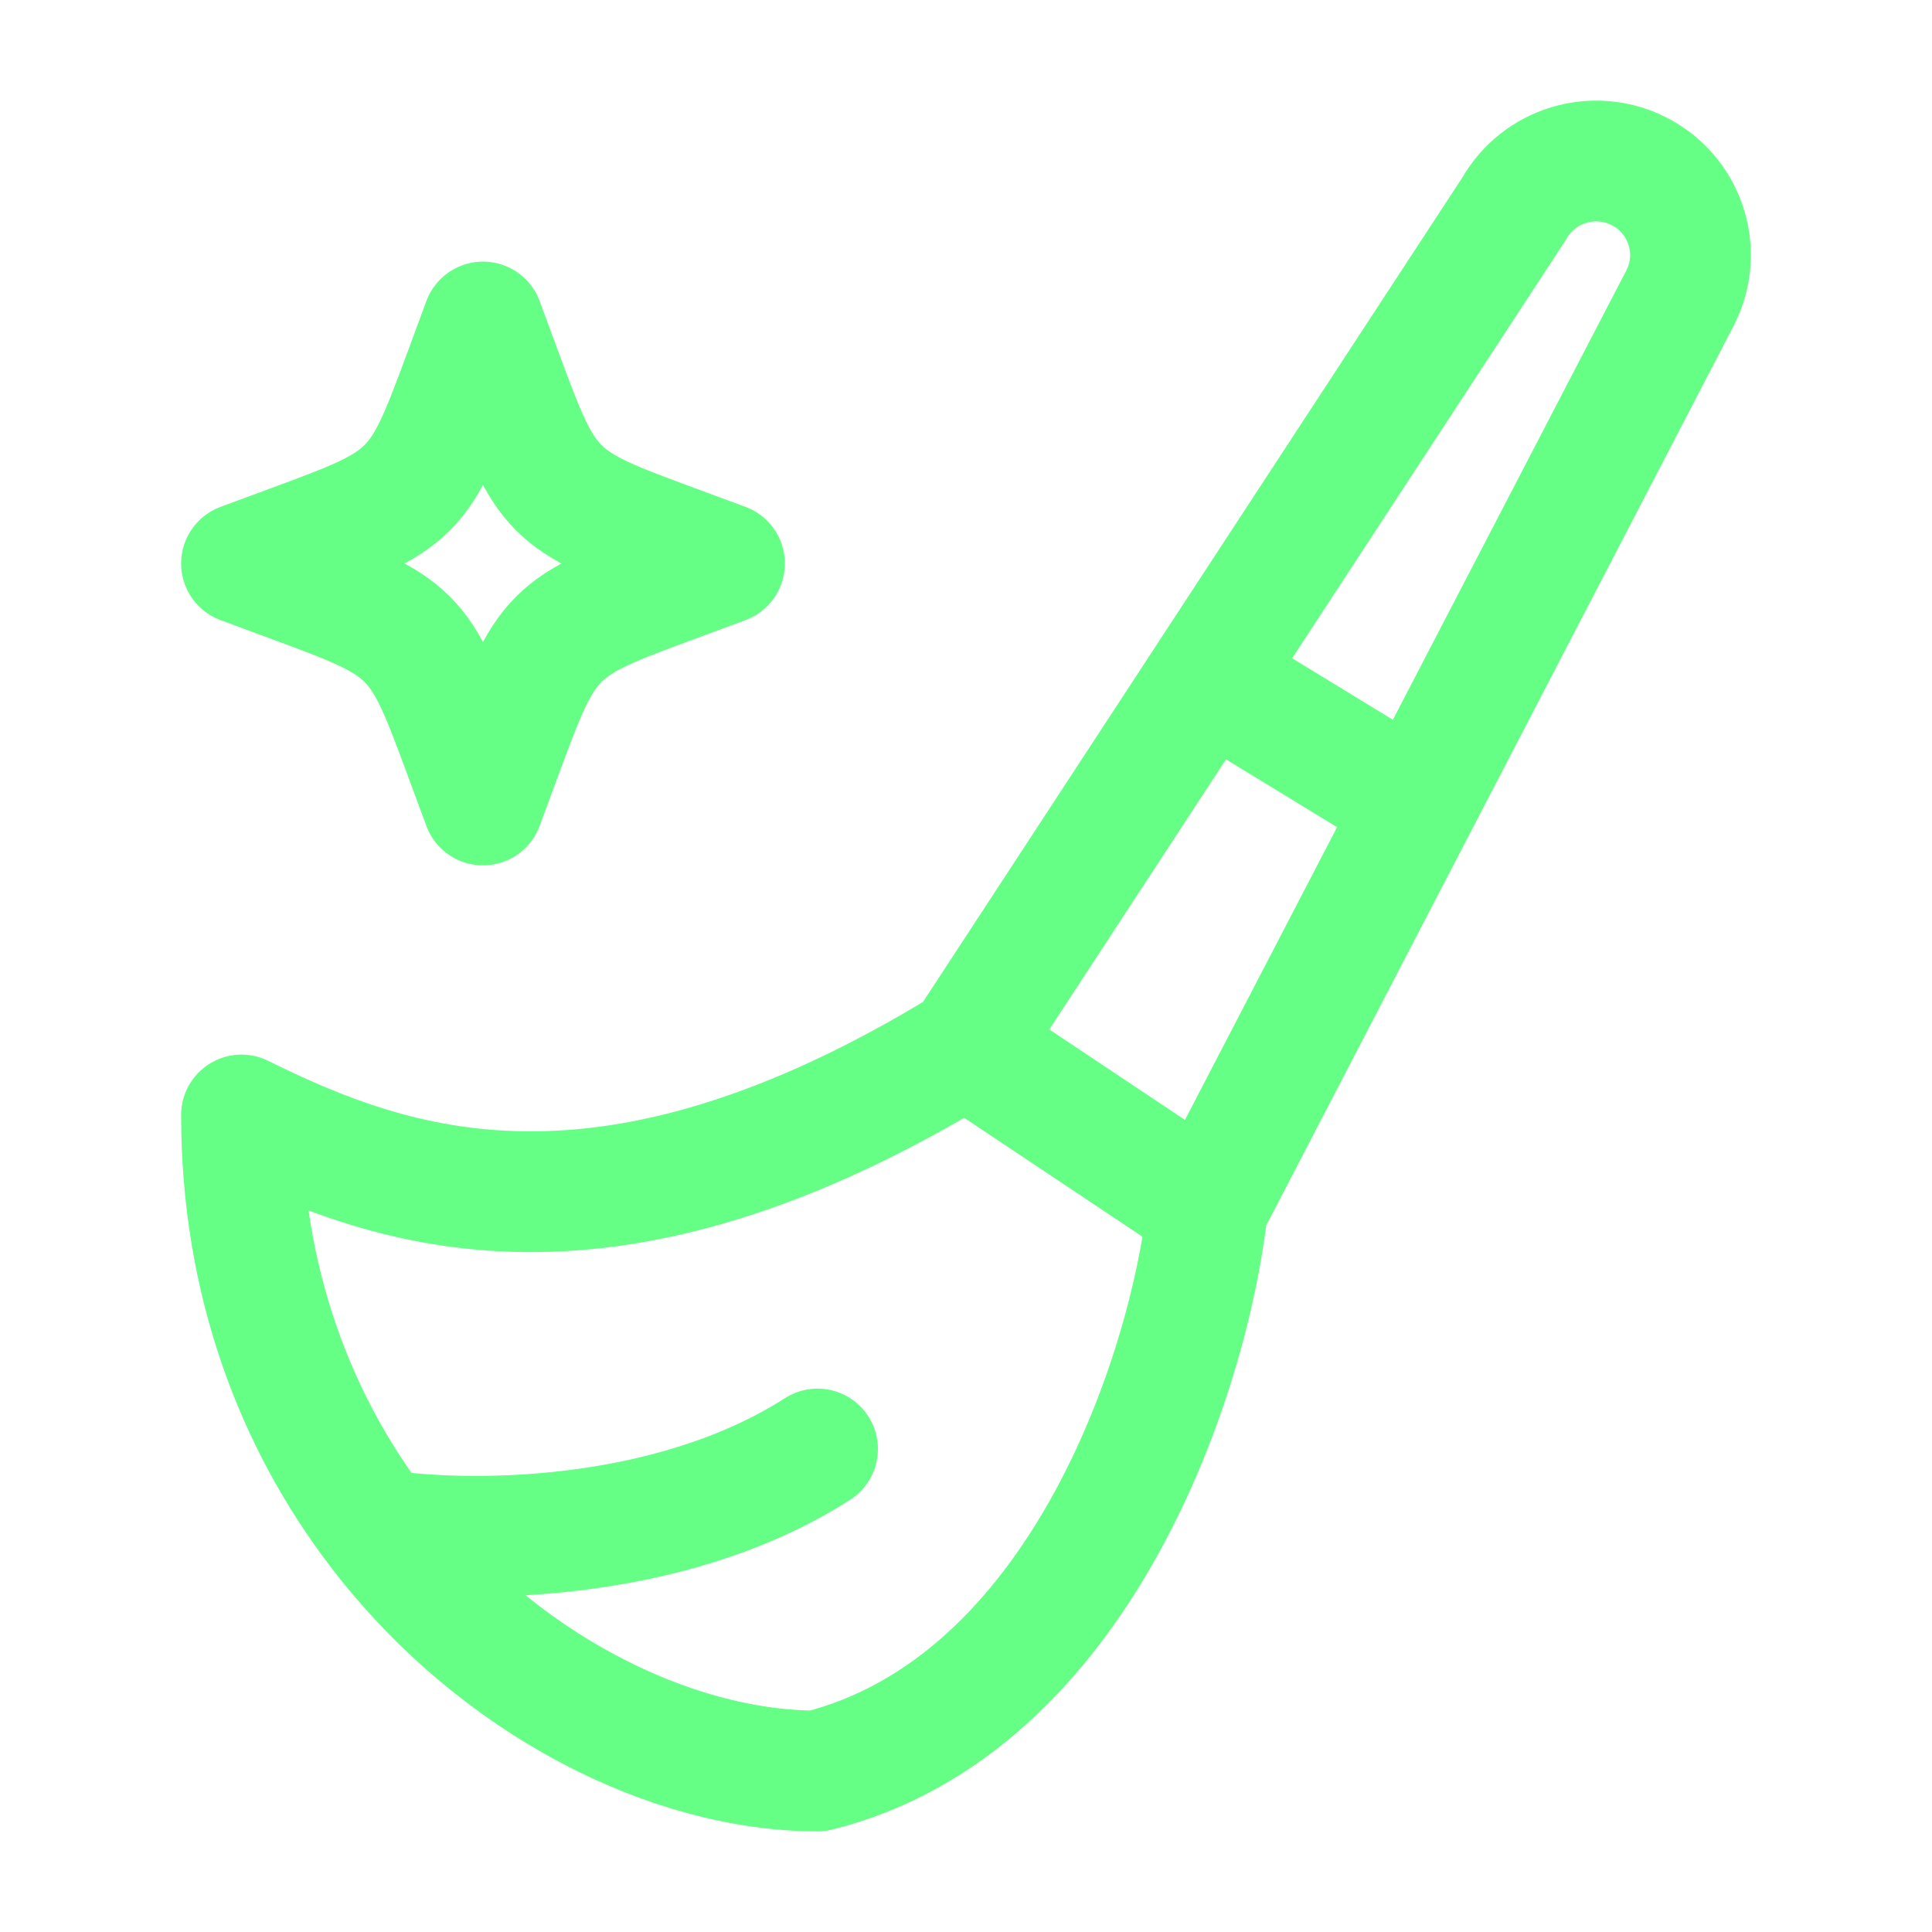
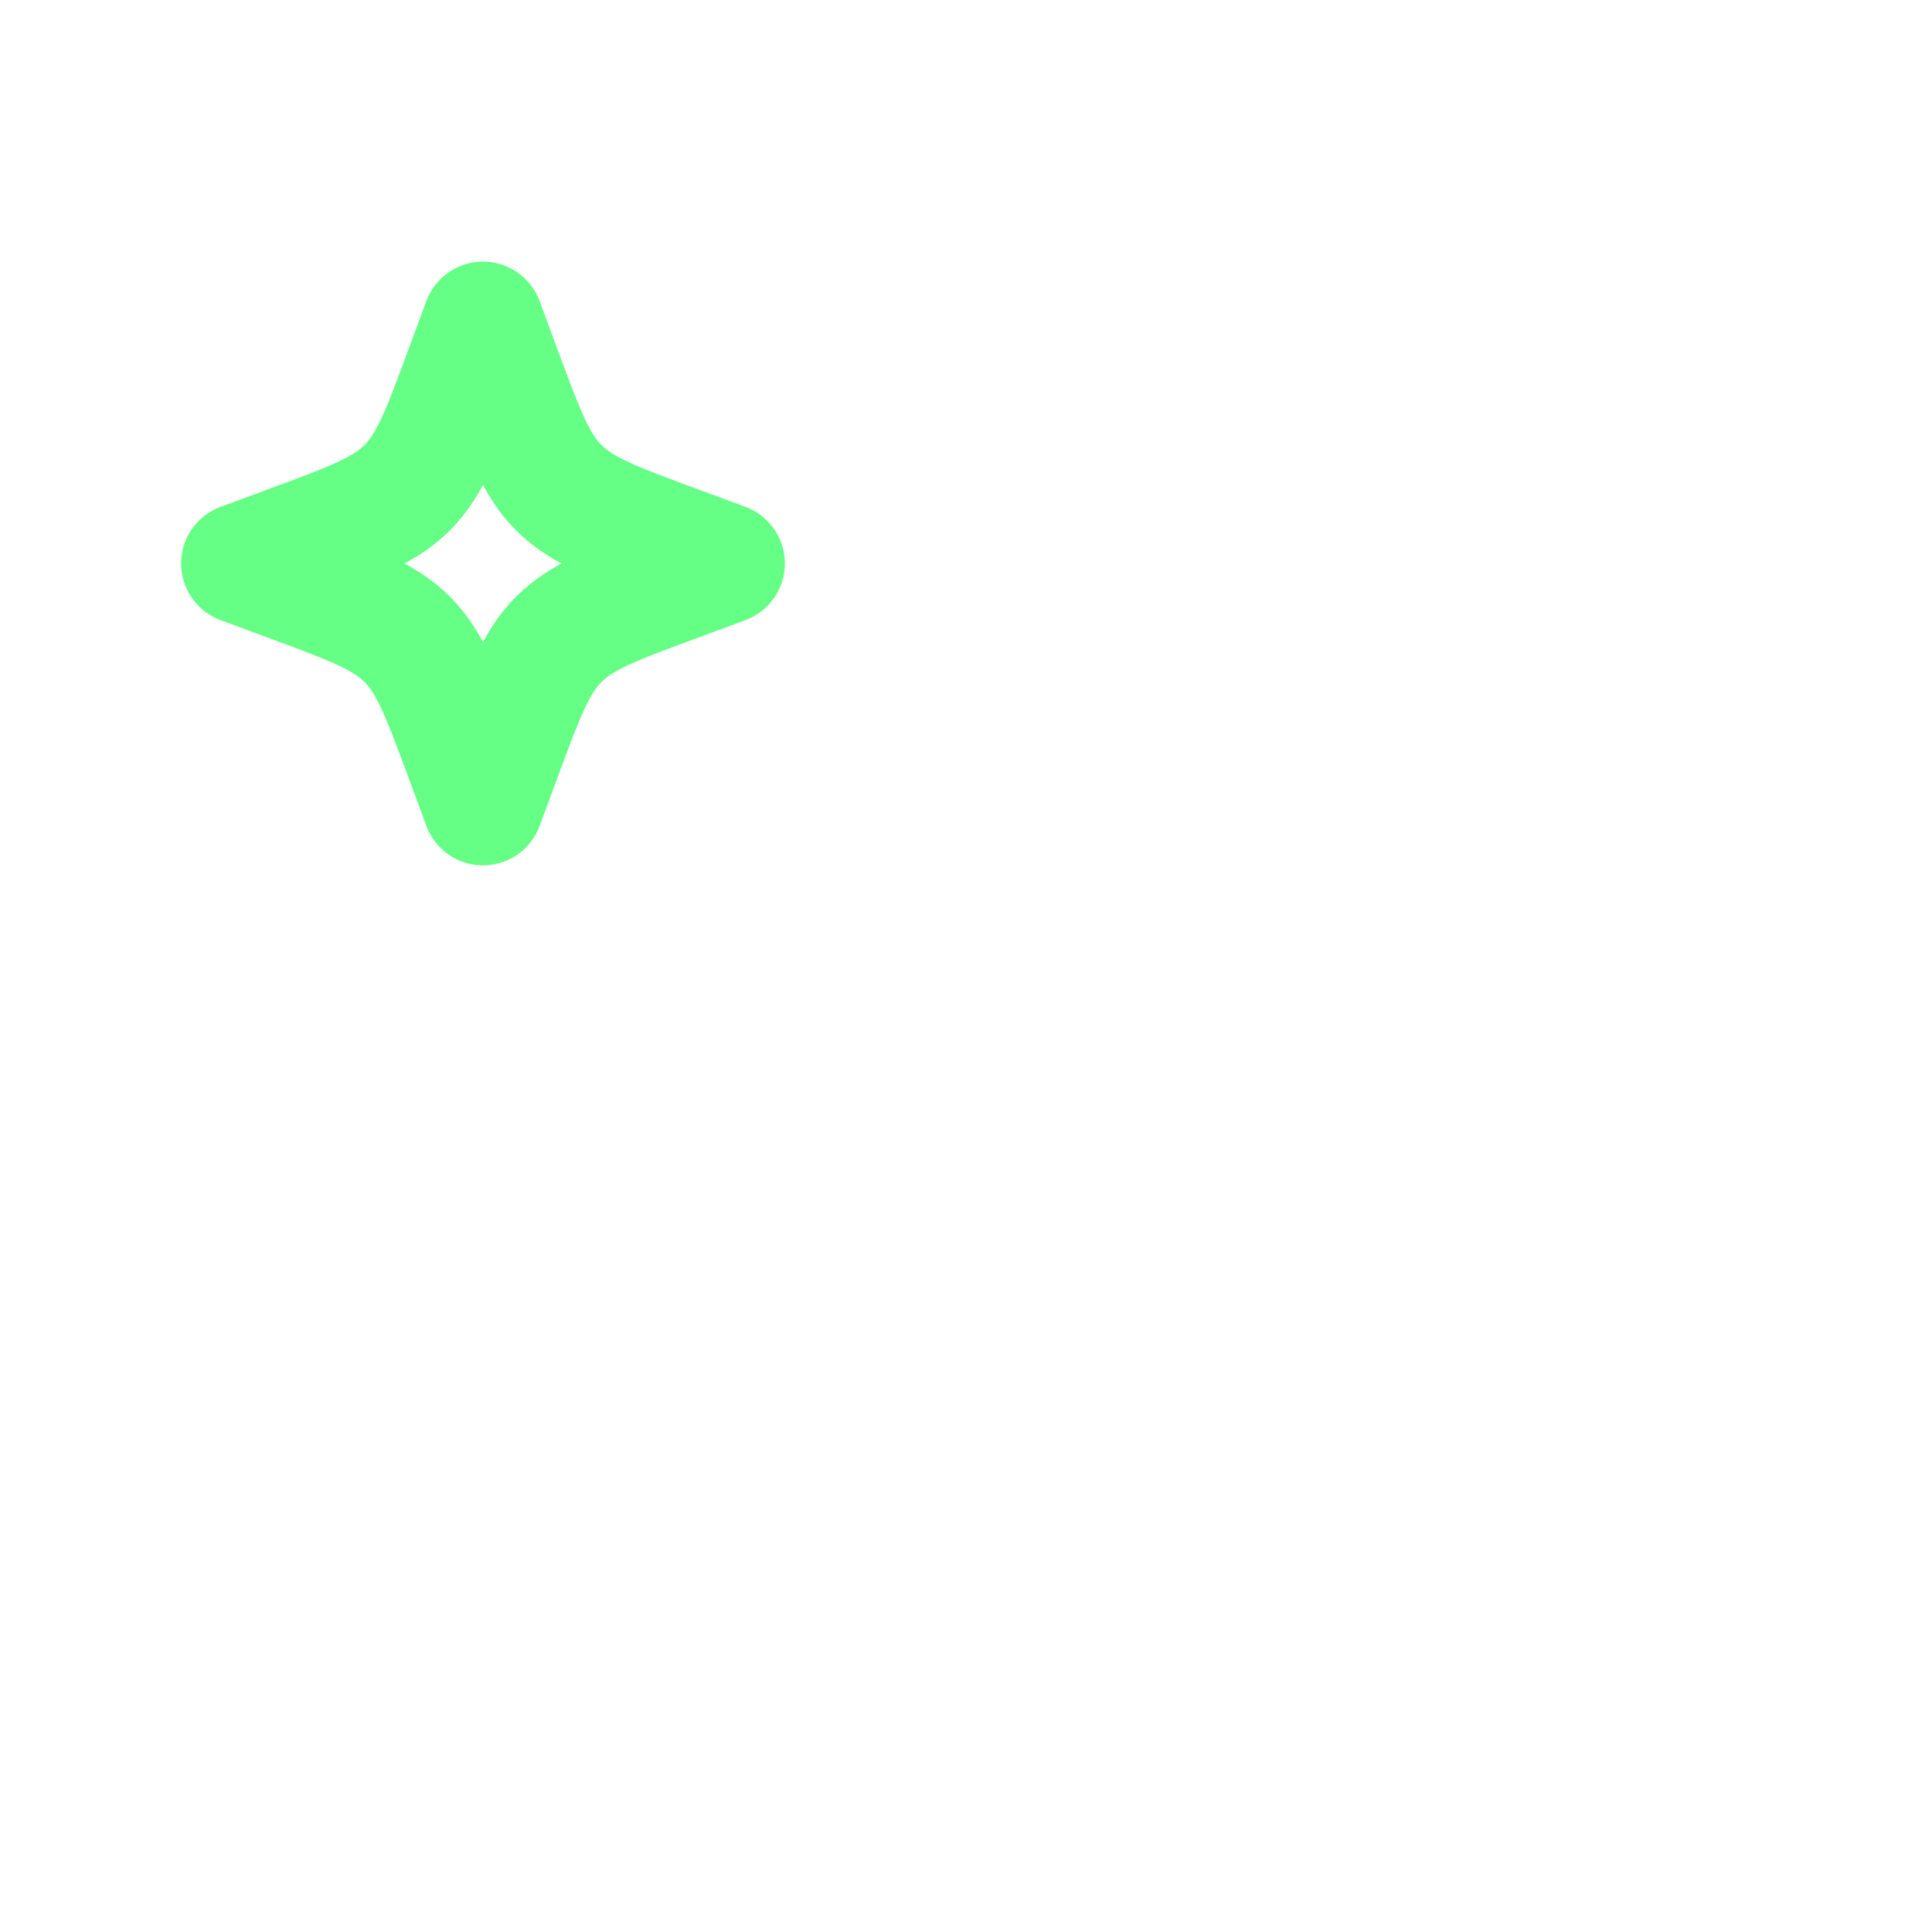
<svg xmlns="http://www.w3.org/2000/svg" width="44" height="44" viewBox="0 0 44 44" fill="none">
-   <path d="M22 23.833L27.5 27.5M22 23.833C13.788 28.867 8.95 27.098 5.5 25.393C5.5 29.204 6.749 32.394 8.61 34.833M22 23.833L27.5 15.426M27.5 27.5C27.099 31.235 24.616 38.839 18.619 40.333C15.291 40.333 11.307 38.371 8.61 34.833M27.5 27.5L32.263 18.333M8.61 34.833C10.513 35.139 15.18 35.2 18.619 33M27.5 15.426L34.481 4.755C35.044 3.762 36.288 3.383 37.312 3.893C38.373 4.422 38.803 5.708 38.273 6.766L32.263 18.333M27.5 15.426L32.263 18.333" stroke="#65FF86" stroke-width="2.75" stroke-linecap="round" stroke-linejoin="round" />
  <path d="M11 7.333L11.405 8.429C11.937 9.865 12.203 10.583 12.726 11.107C13.25 11.631 13.968 11.897 15.405 12.428L16.5 12.833L15.405 13.239C13.968 13.77 13.25 14.036 12.726 14.56C12.203 15.084 11.937 15.802 11.405 17.238L11 18.333L10.595 17.238C10.063 15.802 9.797 15.084 9.274 14.56C8.75 14.036 8.032 13.77 6.595 13.239L5.5 12.833L6.595 12.428C8.032 11.897 8.75 11.631 9.274 11.107C9.797 10.583 10.063 9.865 10.595 8.429L11 7.333Z" stroke="#65FF86" stroke-width="2.75" stroke-linejoin="round" />
</svg>